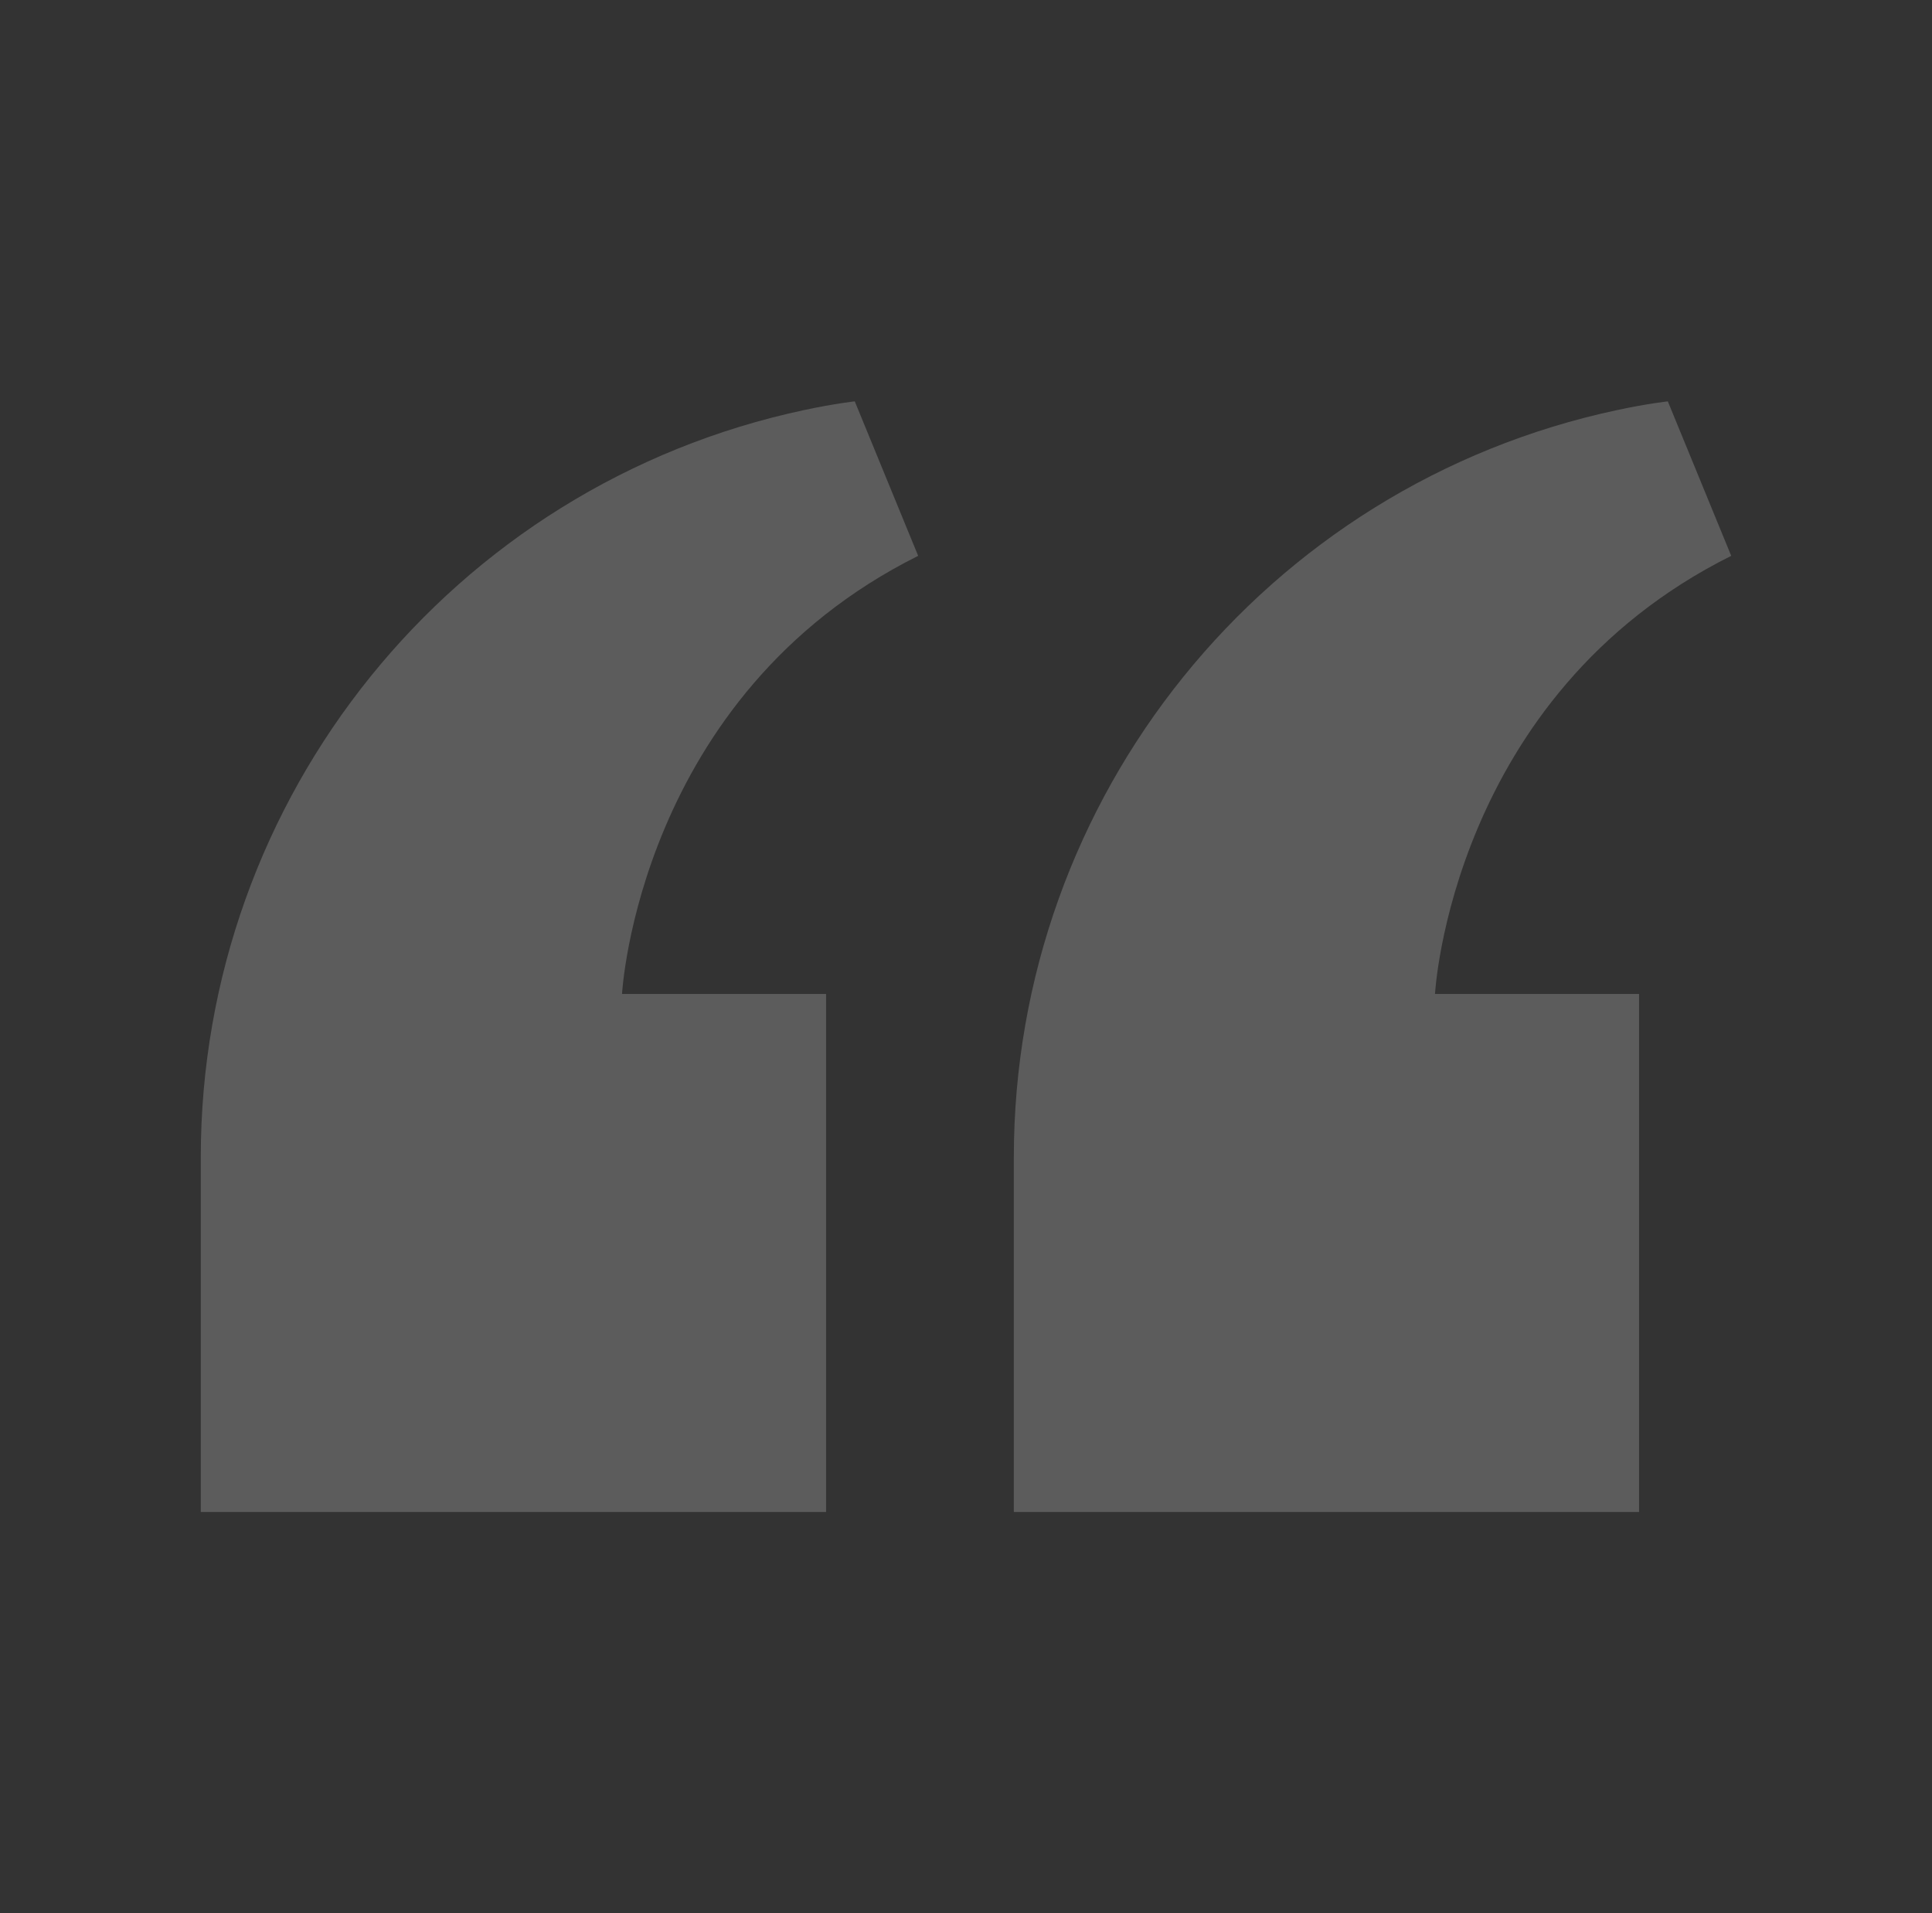
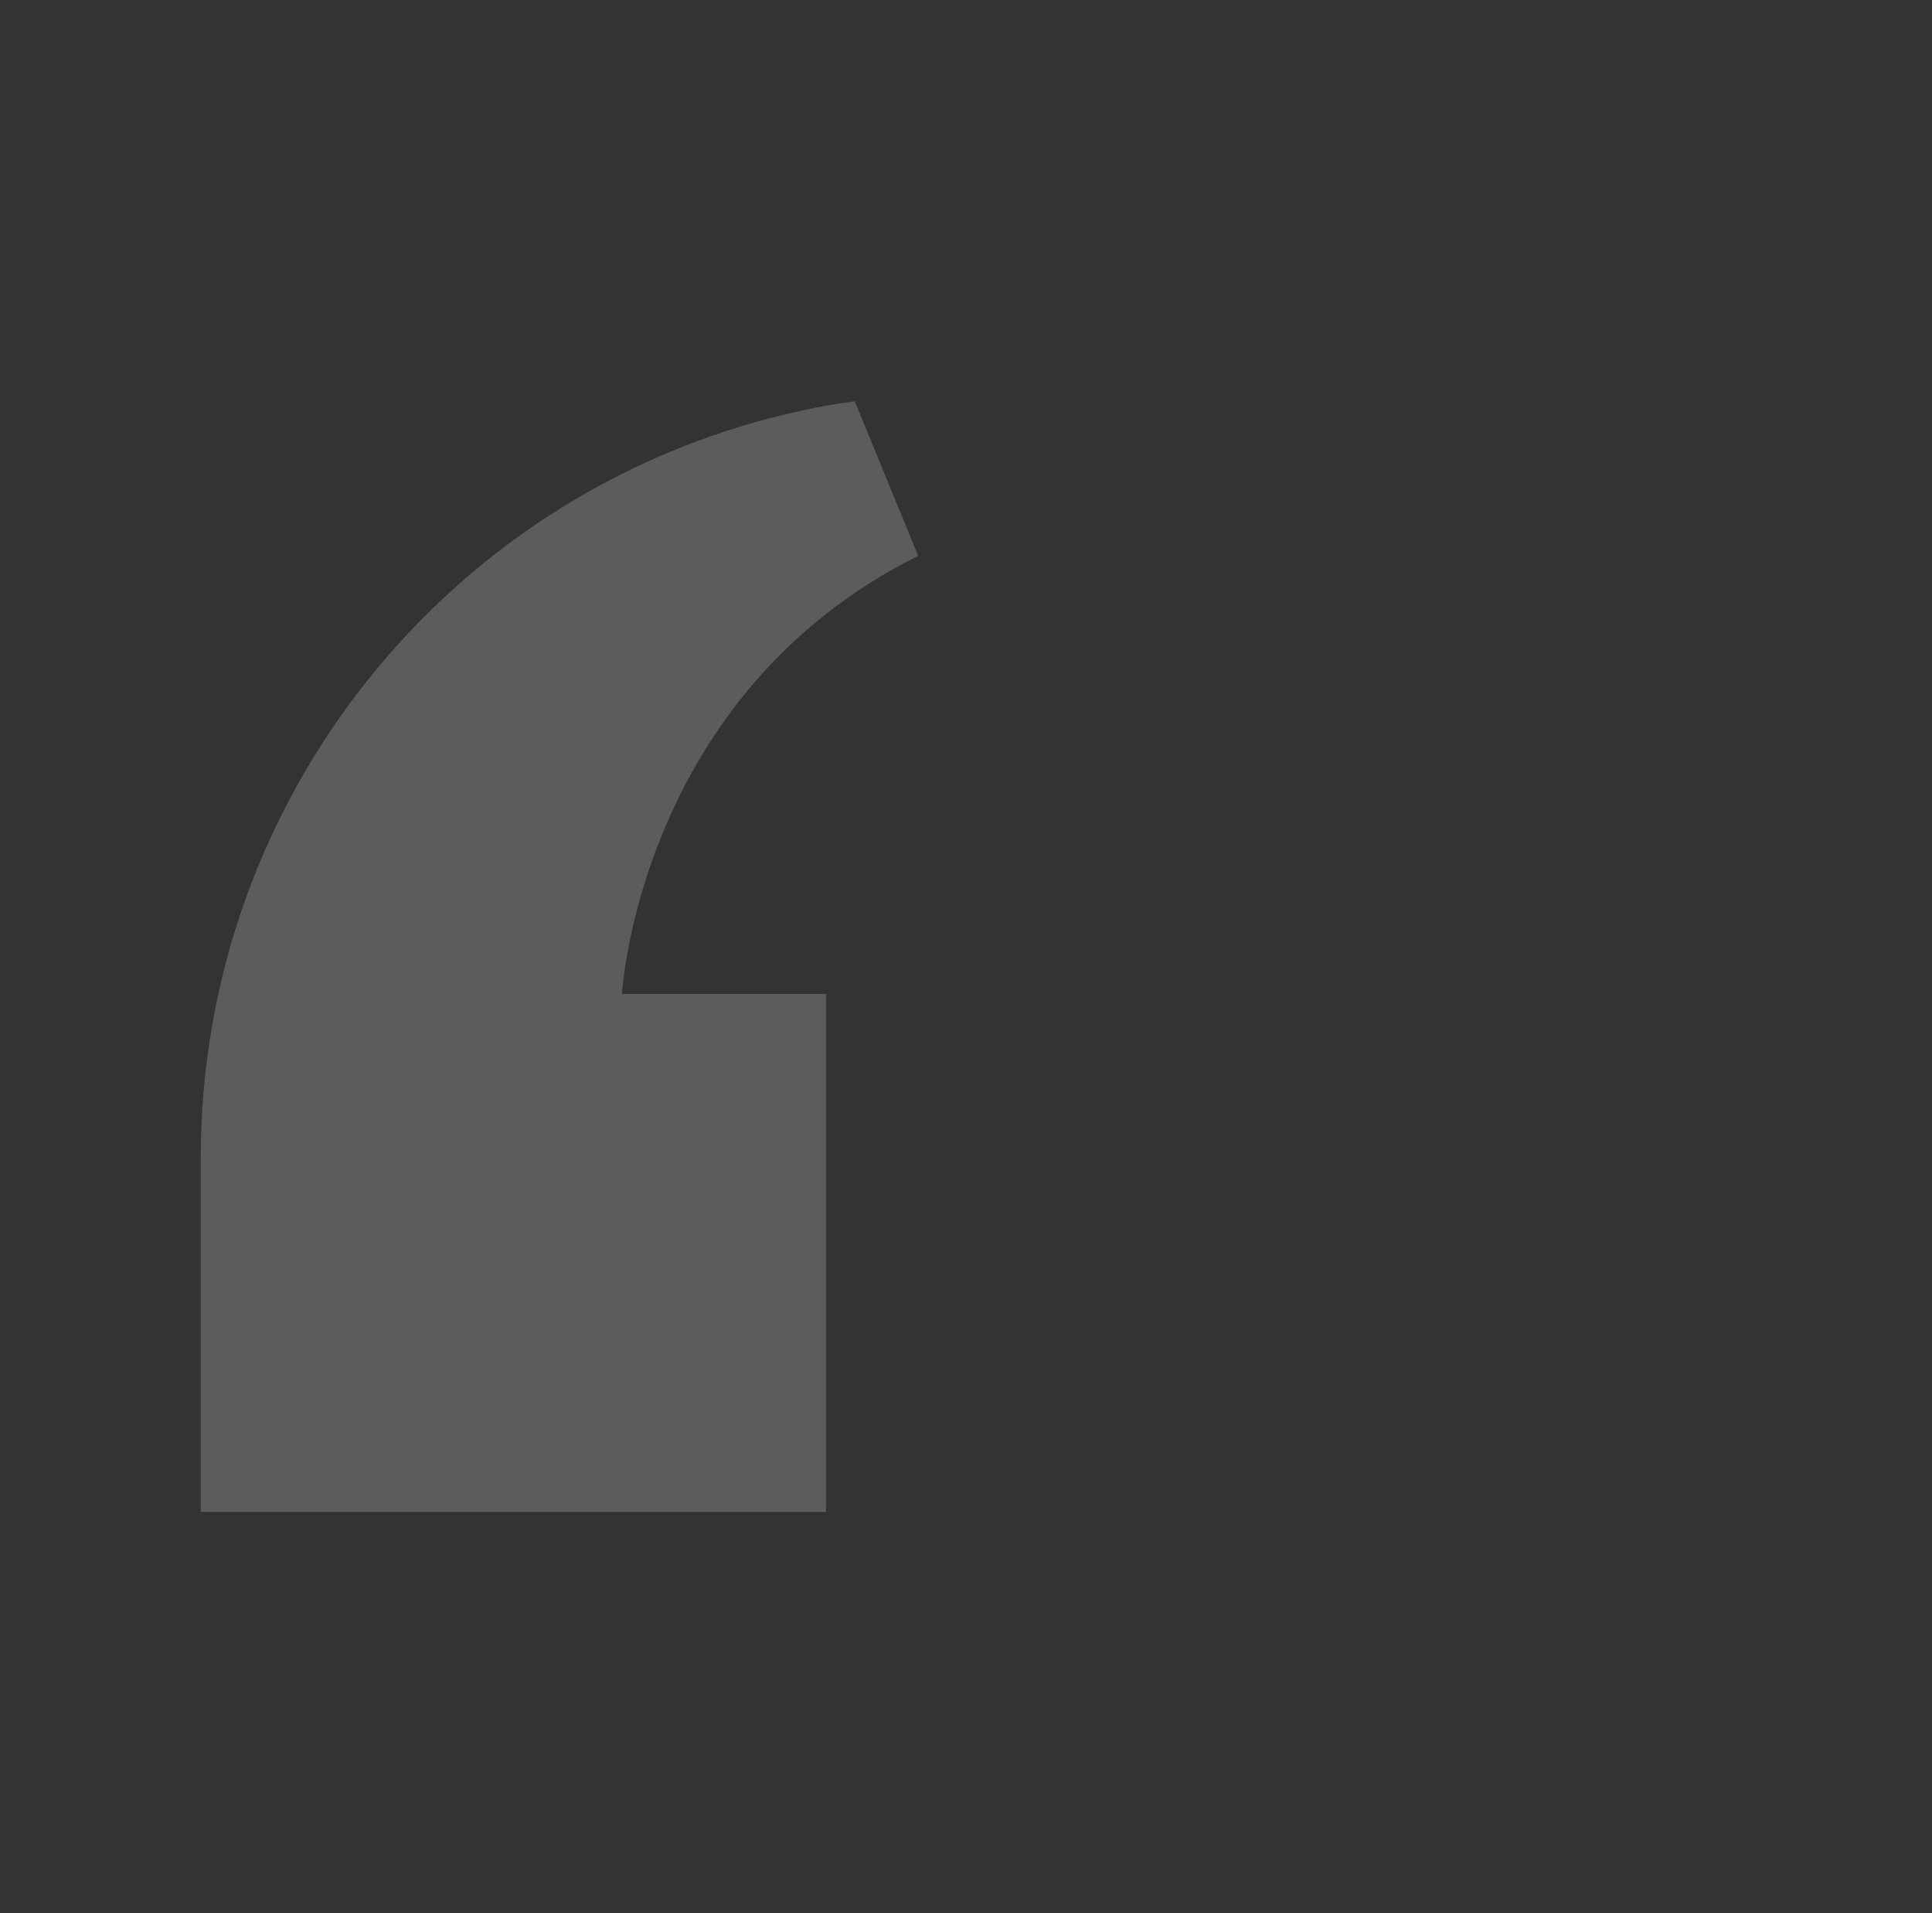
<svg xmlns="http://www.w3.org/2000/svg" width="102" height="101" viewBox="0 0 102 101" fill="none">
  <rect x="0" y="0" width="102" height="101" fill="#333333" stroke="none" />
  <g id="quote 1">
-     <path id="Vector" d="M75.761 52.465H86.535V79.813H53.525V61.085C53.525 42.073 66.79 25.602 85.386 21.644C87.052 21.29 88.053 21.187 88.053 21.187L91.4 29.341C76.613 36.715 75.761 52.465 75.761 52.465Z" fill="white" fill-opacity="0.2" />
    <path id="Vector_2" d="M32.84 52.465H43.614V79.813H10.6V61.085C10.6 42.073 23.866 25.602 42.462 21.644C44.128 21.29 45.128 21.187 45.128 21.187L48.475 29.341C33.693 36.715 32.84 52.465 32.84 52.465Z" fill="white" fill-opacity="0.2" />
  </g>
</svg>